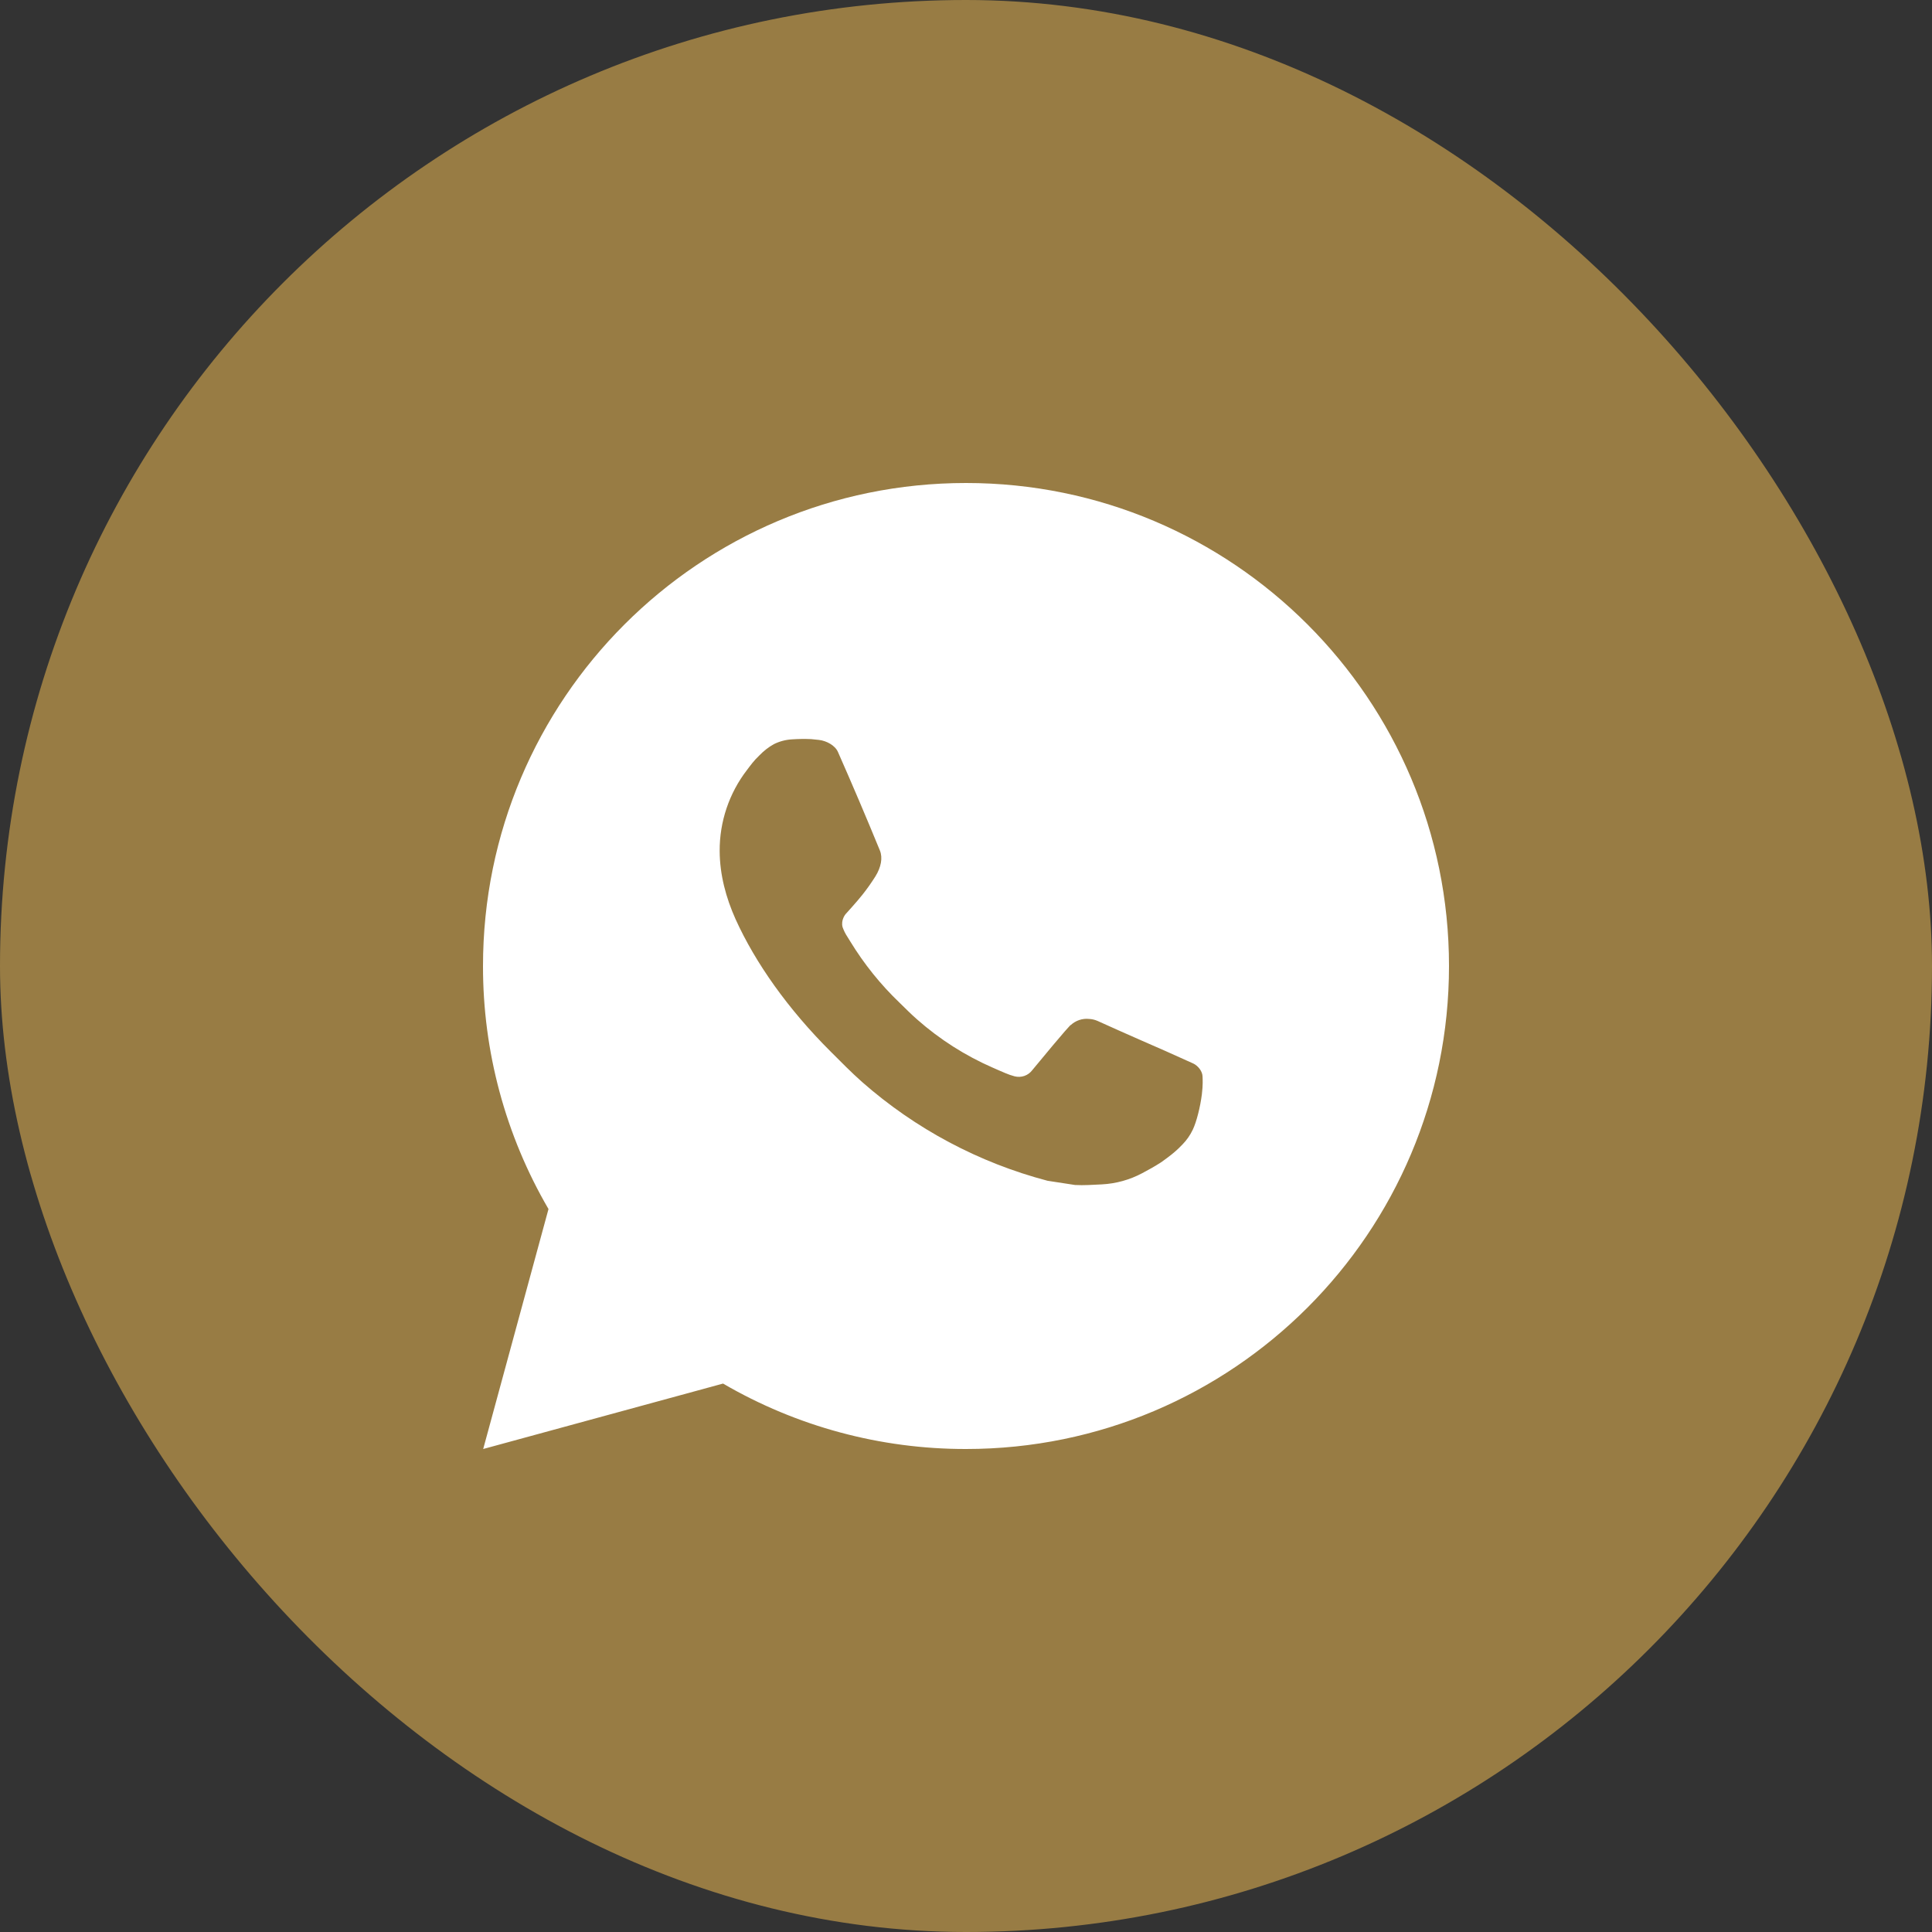
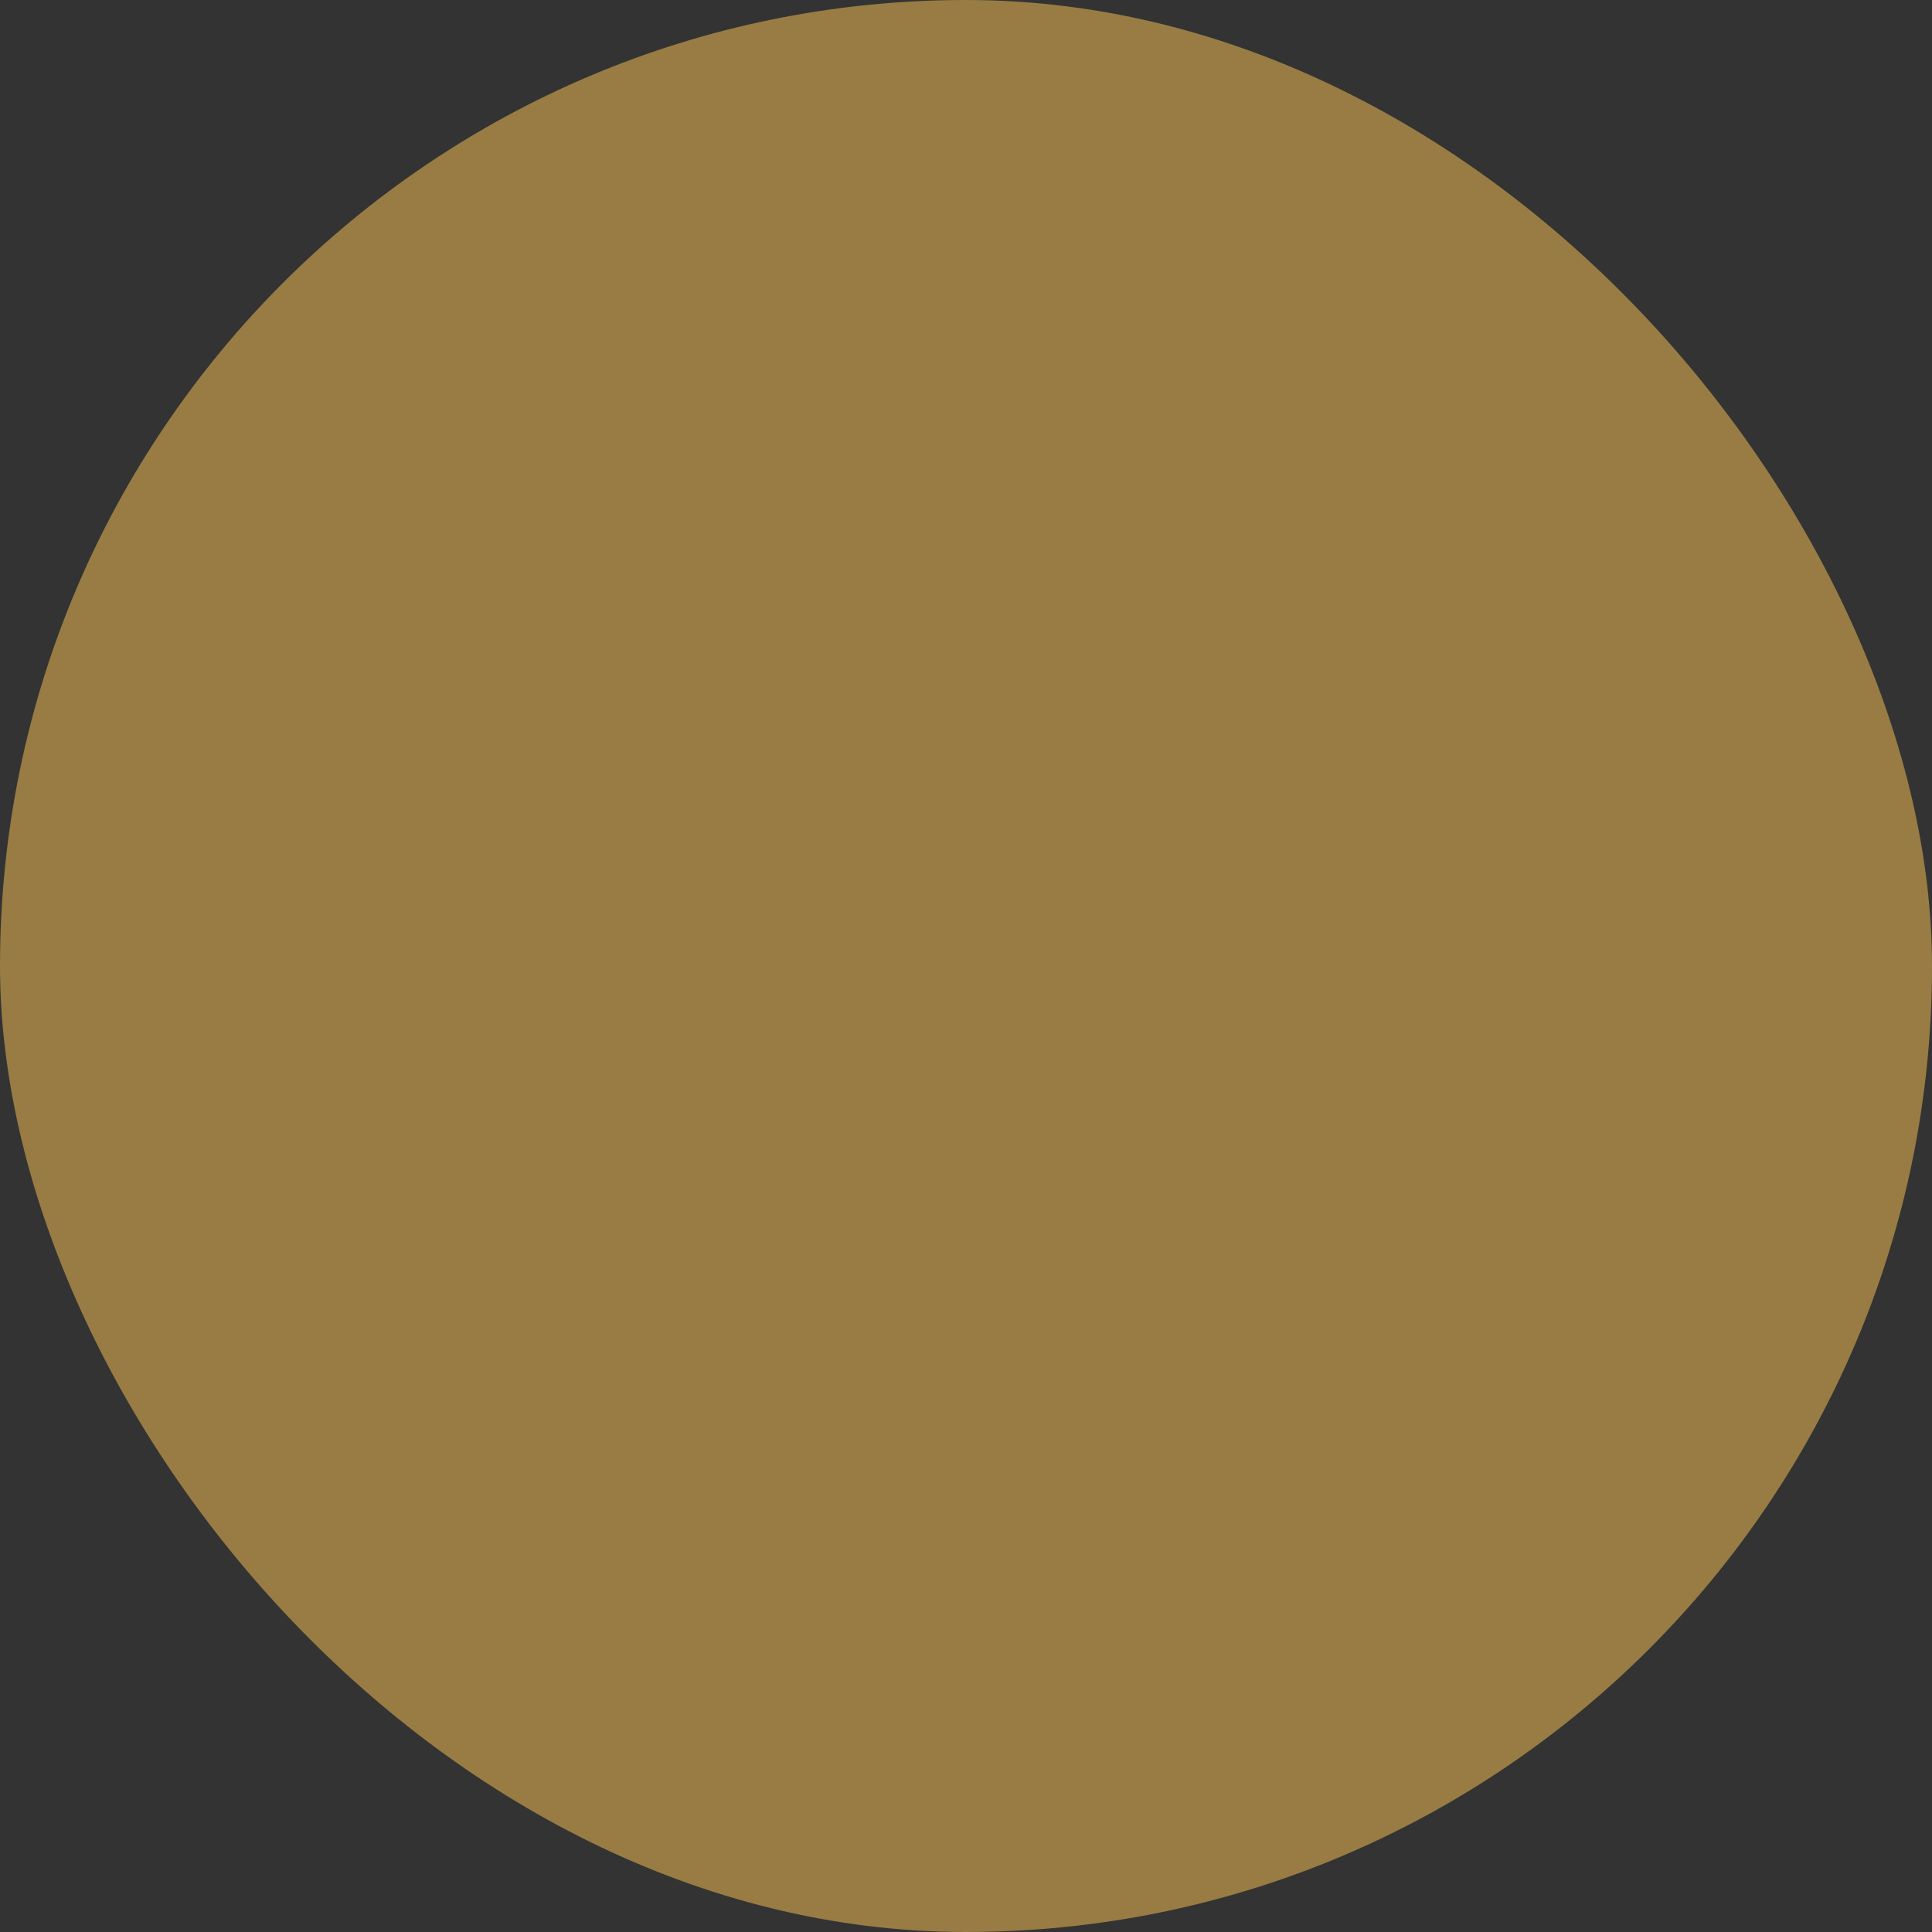
<svg xmlns="http://www.w3.org/2000/svg" width="60" height="60" viewBox="0 0 60 60" fill="none">
  <rect x="0" y="0" width="60" height="60" fill="#333333" stroke="none" />
  <rect width="60" height="60" rx="30" fill="#987C44" />
-   <path d="M15.006 45L17.034 37.548C15.698 35.257 14.996 32.652 15 30C15 21.715 21.715 15 30 15C38.285 15 45 21.715 45 30C45 38.285 38.285 45 30 45C27.349 45.004 24.745 44.303 22.455 42.968L15.006 45ZM24.587 22.962C24.393 22.974 24.203 23.025 24.03 23.112C23.867 23.204 23.719 23.319 23.589 23.454C23.409 23.623 23.307 23.77 23.198 23.913C22.643 24.634 22.345 25.52 22.35 26.43C22.353 27.165 22.545 27.881 22.845 28.549C23.459 29.902 24.468 31.335 25.802 32.663C26.122 32.982 26.436 33.303 26.773 33.602C28.429 35.059 30.401 36.109 32.533 36.67L33.387 36.801C33.664 36.816 33.942 36.795 34.221 36.782C34.658 36.759 35.084 36.641 35.471 36.435C35.719 36.303 35.837 36.237 36.045 36.105C36.045 36.105 36.109 36.063 36.233 35.97C36.435 35.82 36.559 35.714 36.727 35.538C36.852 35.409 36.96 35.258 37.042 35.085C37.16 34.84 37.276 34.374 37.325 33.986C37.361 33.688 37.35 33.526 37.346 33.426C37.34 33.266 37.206 33.099 37.06 33.029L36.188 32.637C36.188 32.637 34.883 32.069 34.086 31.706C34.002 31.669 33.912 31.648 33.821 31.644C33.718 31.633 33.614 31.645 33.516 31.678C33.419 31.711 33.329 31.764 33.254 31.834V31.831C33.246 31.831 33.145 31.917 32.061 33.231C31.999 33.315 31.913 33.378 31.815 33.413C31.716 33.447 31.61 33.452 31.509 33.426C31.411 33.4 31.316 33.367 31.223 33.327C31.037 33.249 30.972 33.219 30.845 33.163L30.837 33.16C29.979 32.786 29.184 32.28 28.482 31.66C28.293 31.495 28.117 31.316 27.938 31.142C27.347 30.576 26.833 29.937 26.407 29.239L26.319 29.097C26.255 29.001 26.204 28.898 26.166 28.79C26.109 28.569 26.258 28.392 26.258 28.392C26.258 28.392 26.622 27.993 26.791 27.777C26.933 27.598 27.064 27.411 27.186 27.218C27.363 26.933 27.419 26.64 27.326 26.413C26.905 25.387 26.471 24.366 26.023 23.352C25.935 23.151 25.672 23.007 25.434 22.979C25.353 22.97 25.272 22.96 25.191 22.954C24.99 22.945 24.788 22.948 24.587 22.962Z" fill="white" />
</svg>